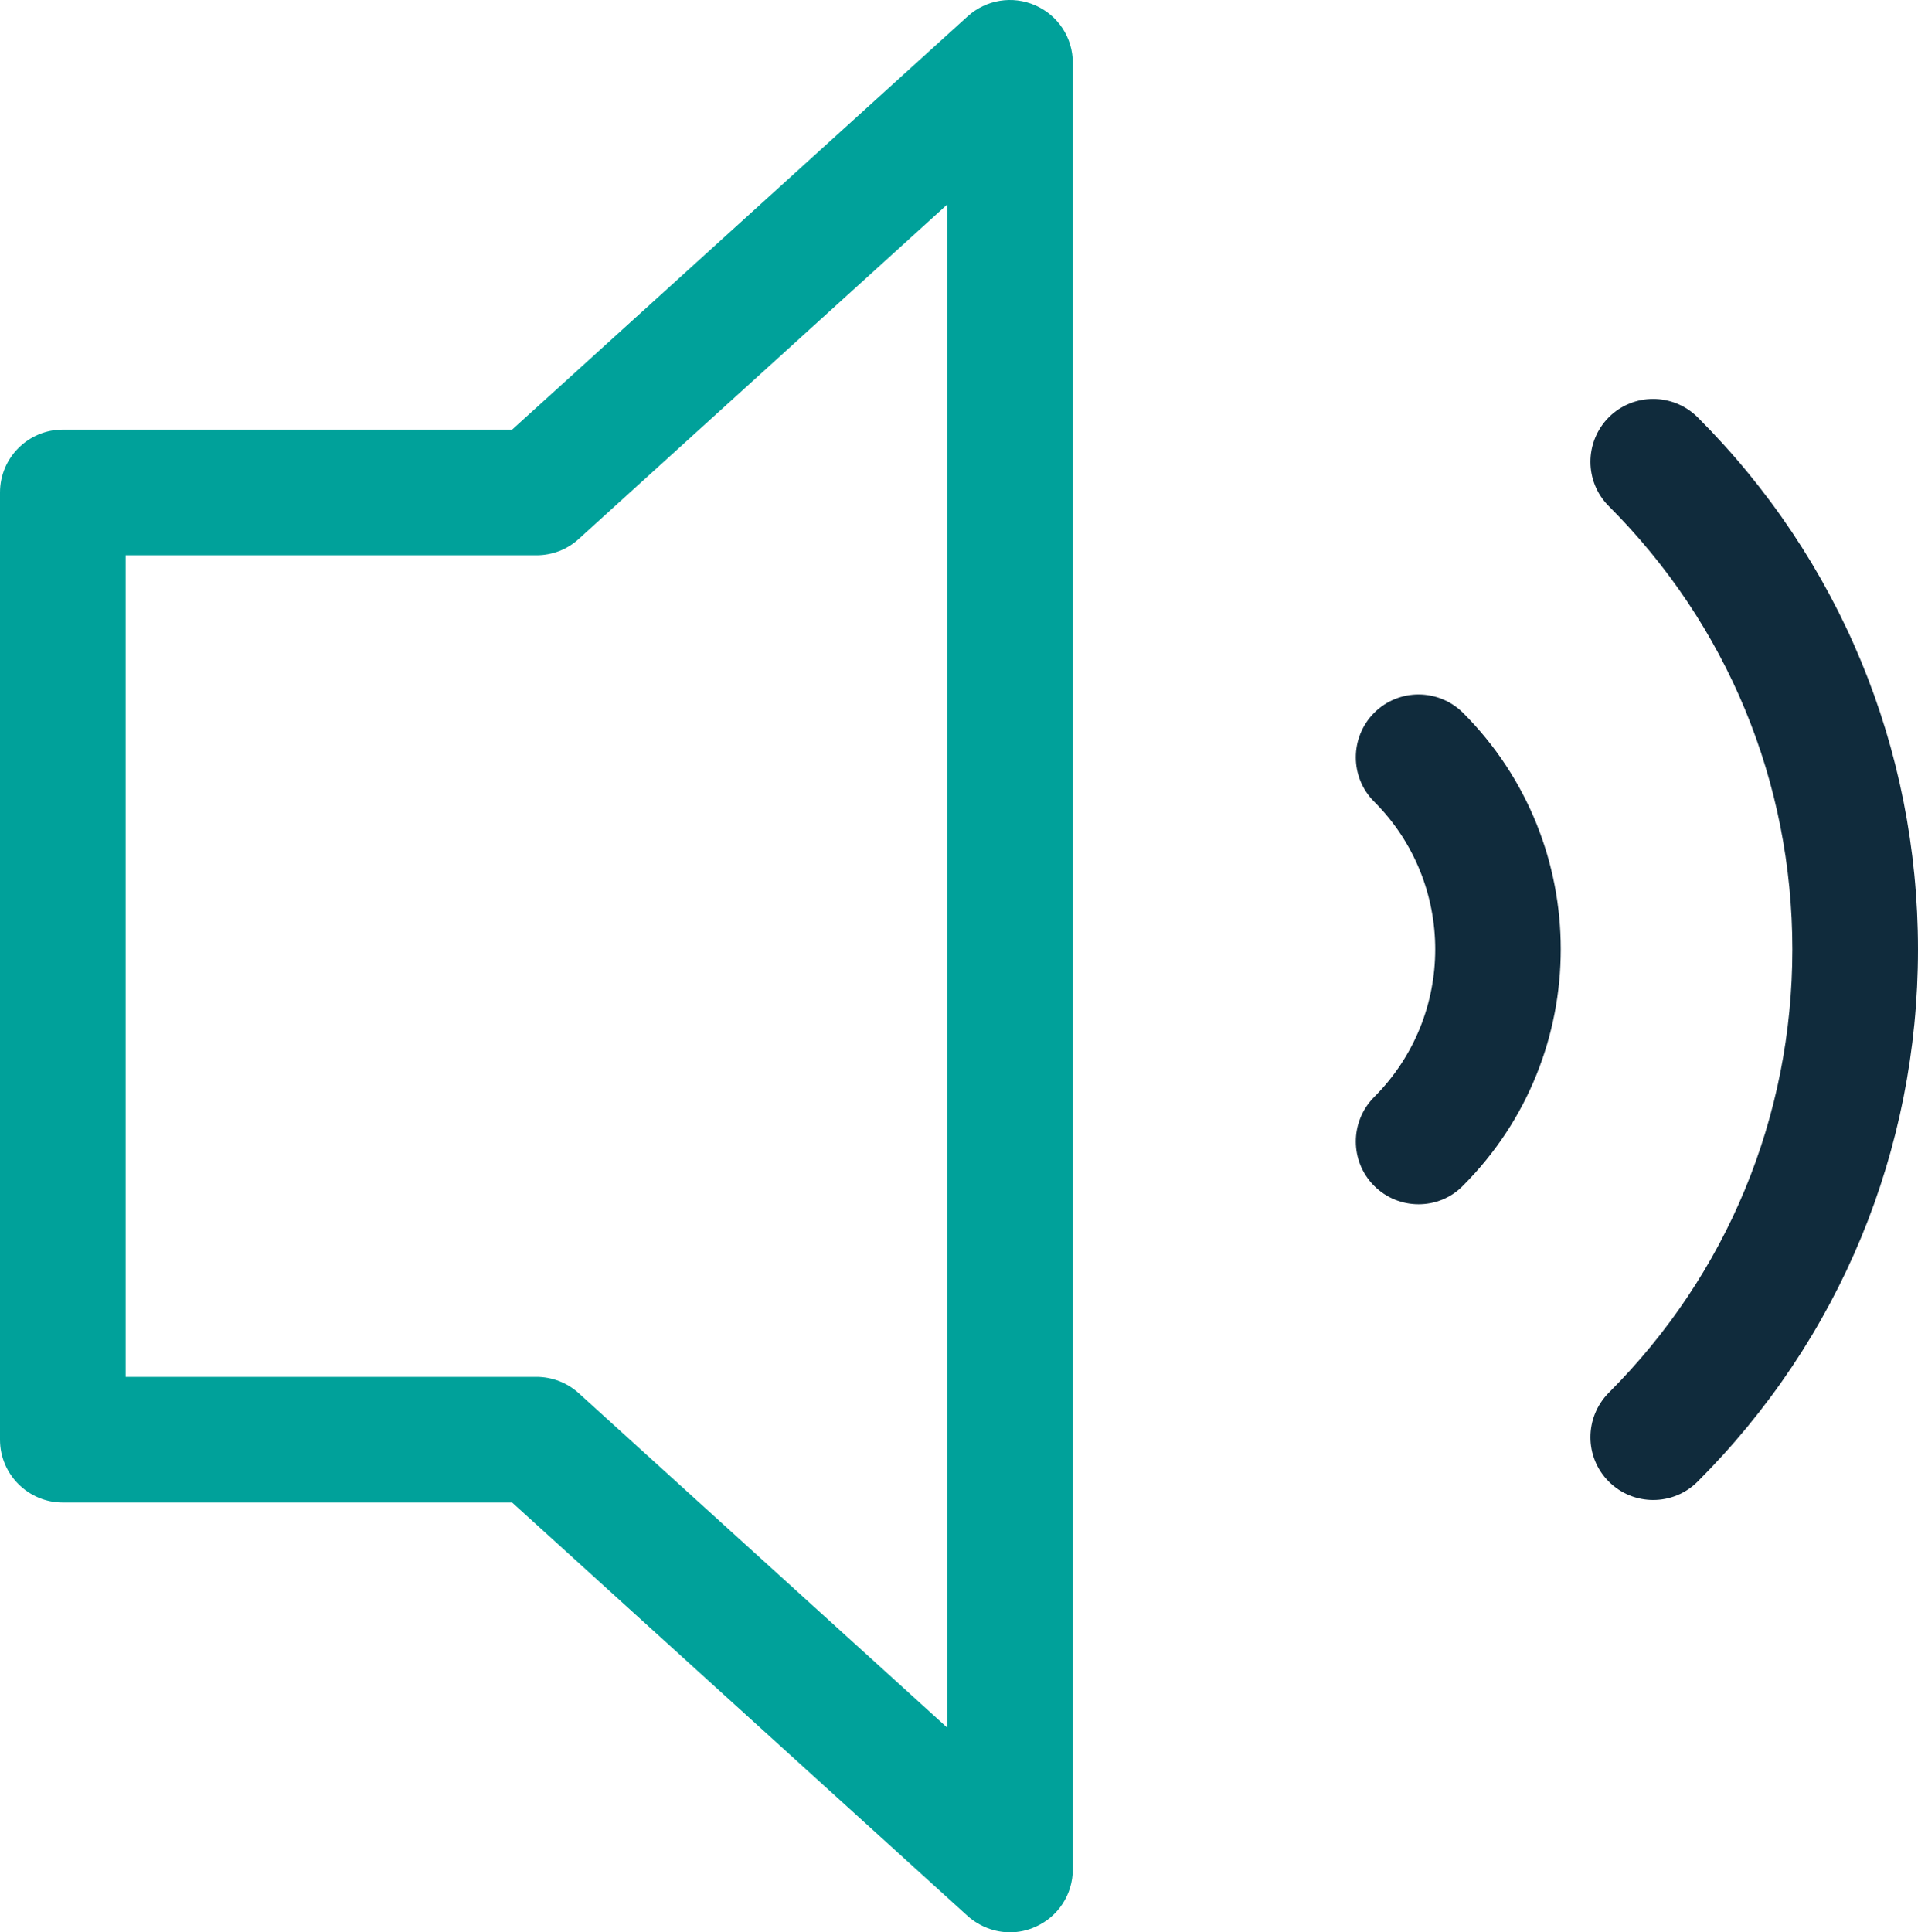
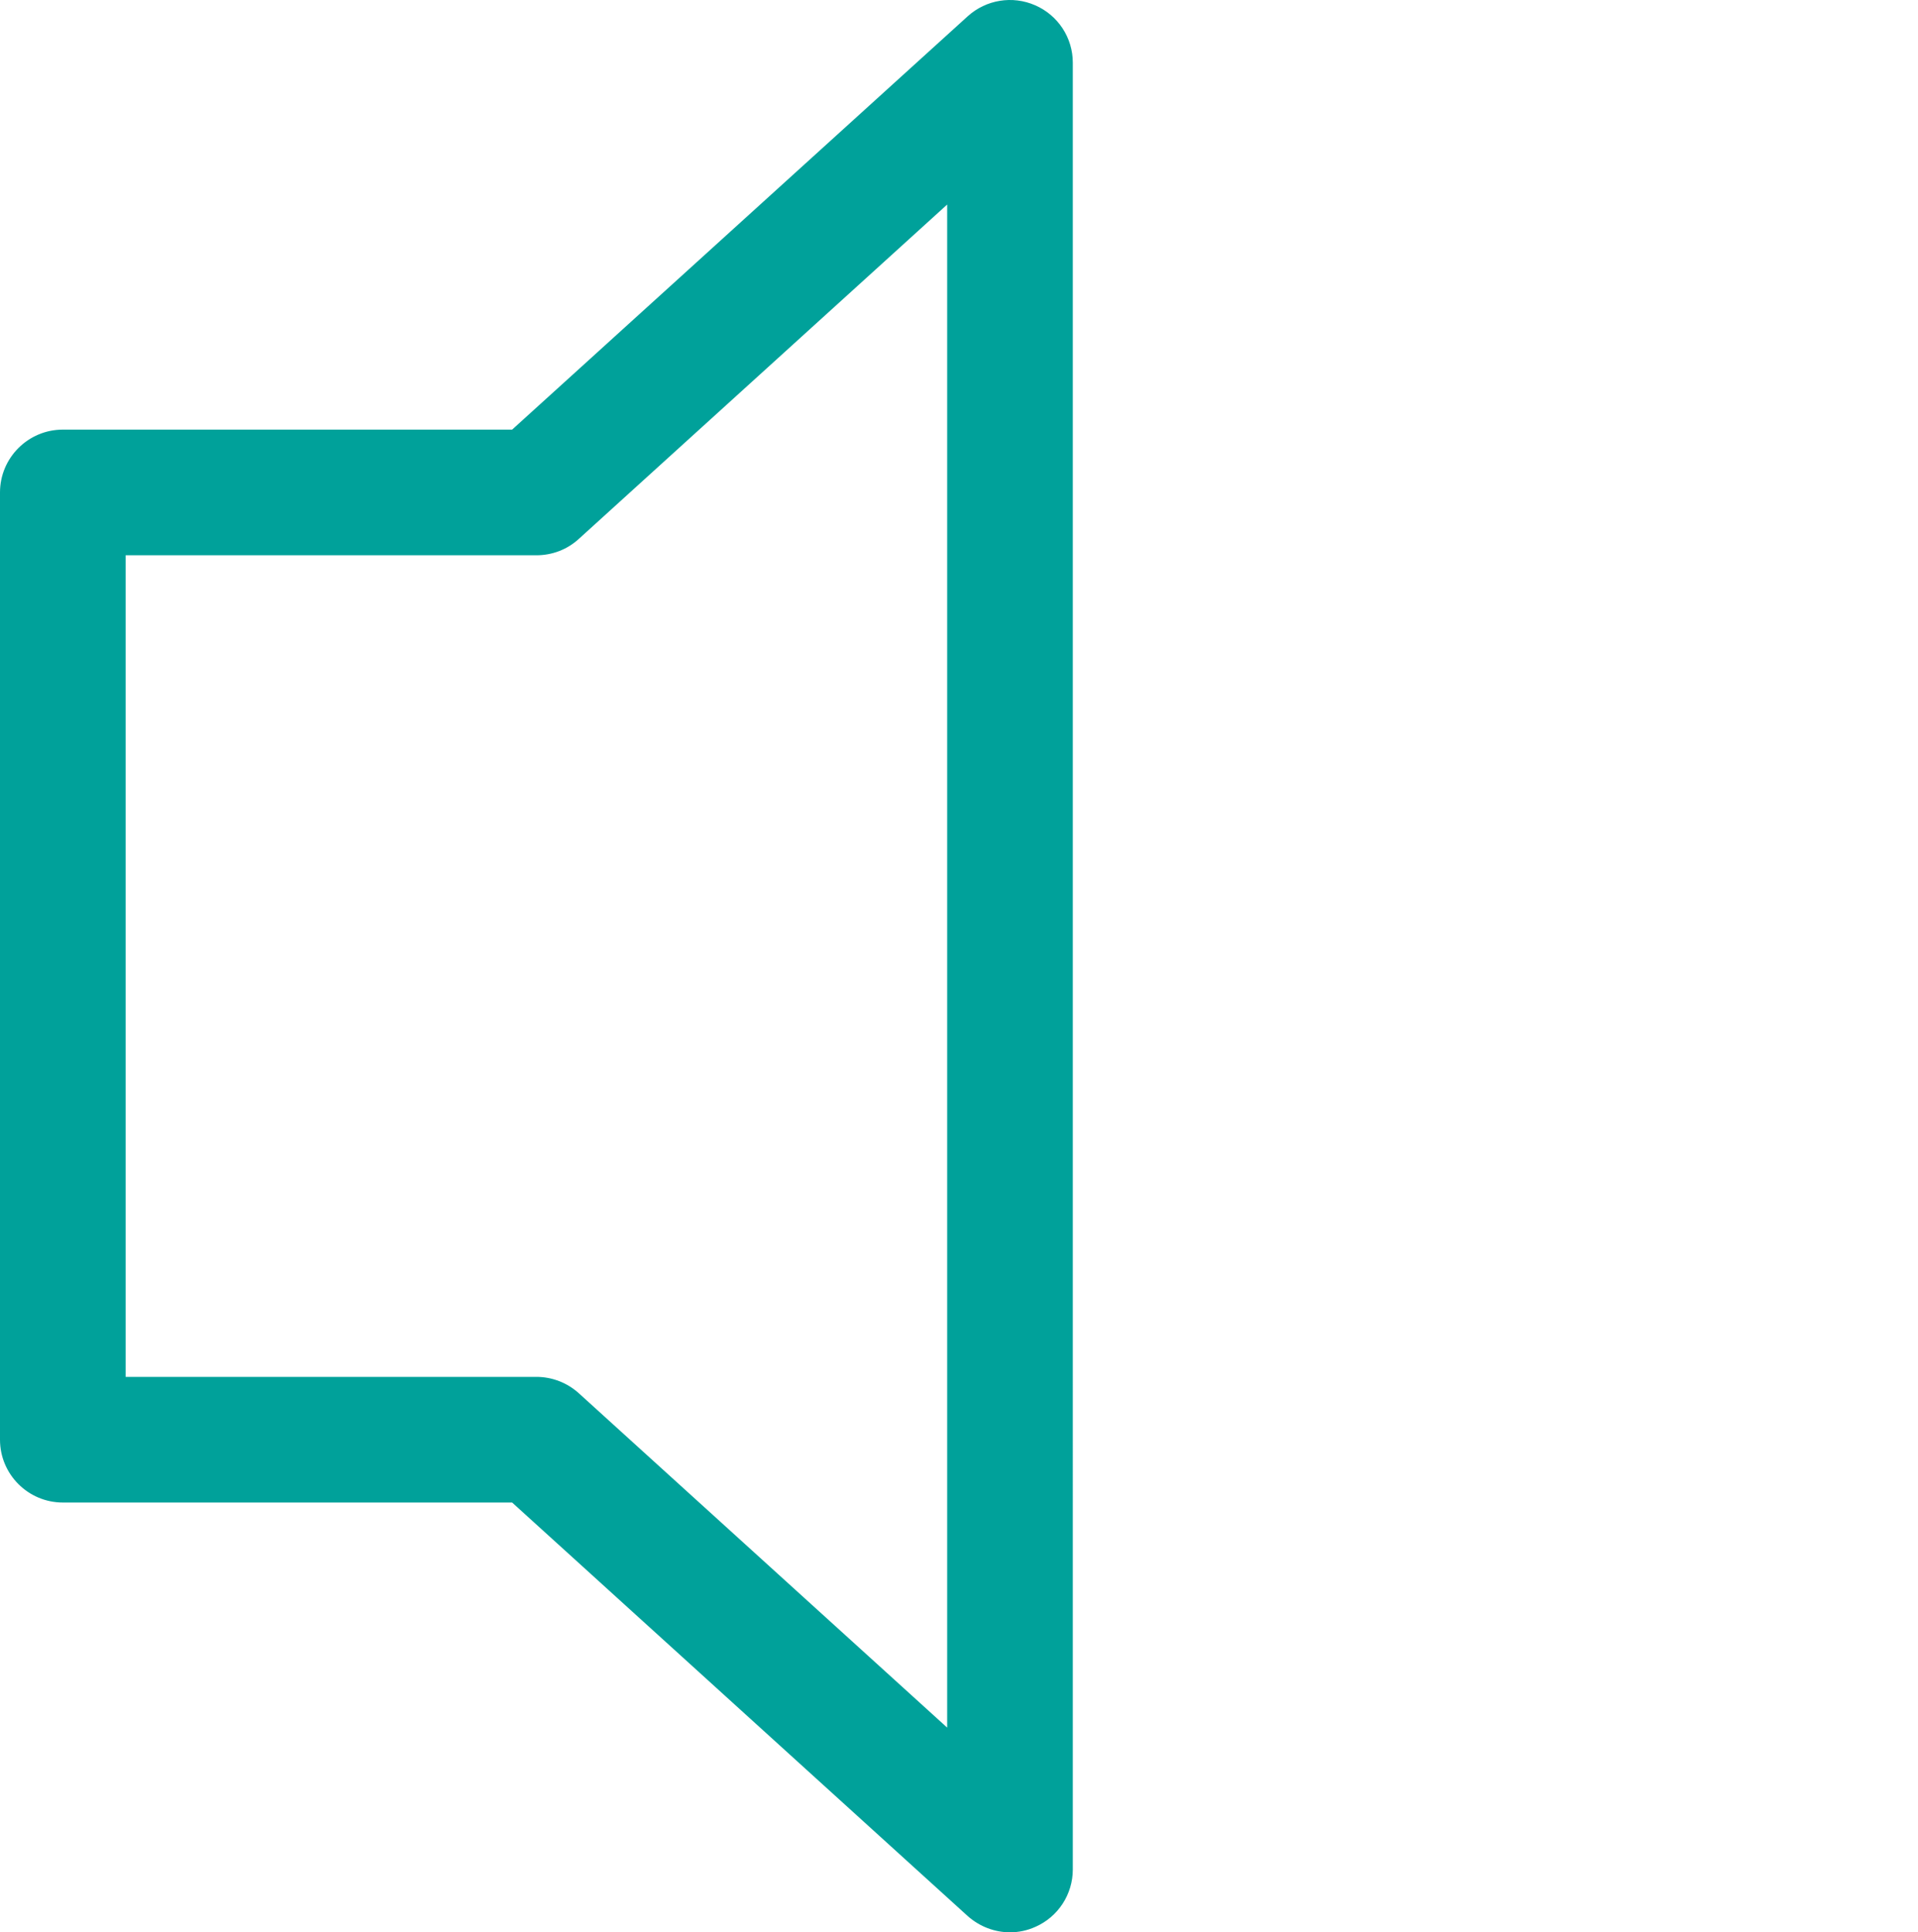
<svg xmlns="http://www.w3.org/2000/svg" version="1.1" id="Calque_1" x="0px" y="0px" width="980.1" height="987.316" viewBox="0 0 980.1 987.316" xml:space="preserve">
  <defs id="defs13" />
  <style type="text/css" id="style2">
	.st0{fill:#102B3C;}
	.st1{fill:#00A19A;}
</style>
-   <path class="st0" d="m 724.9,615.316 c -8.2,0 -16.4,-3.1 -22.7,-9.4 -12.5,-12.5 -12.5,-32.8 0,-45.4 41.6,-41.6 41.6,-109.3 0,-150.9 -12.5,-12.5 -12.5,-32.8 0,-45.4 12.5,-12.5 32.8,-12.5 45.4,0 66.6,66.6 66.6,175 0,241.6 -6.2,6.4 -14.5,9.5 -22.7,9.5 z" id="path4" />
-   <path class="st0" d="m 844.8,766.416 c -8.2,0 -16.4,-3.1 -22.7,-9.4 -12.5,-12.5 -12.5,-32.8 0,-45.4 60.5,-60.5 93.8,-141 93.8,-226.5 0,-85.6 -33.3,-166 -93.8,-226.5 -12.5,-12.5 -12.5,-32.8 0,-45.4 12.5,-12.5 32.8,-12.5 45.4,0 72.6,72.6 112.6,169.2 112.6,271.9 0,102.7 -40,199.3 -112.6,271.9 -6.3,6.3 -14.5,9.4 -22.7,9.4 z" id="path6" />
  <path class="st1" d="m 516.1,987.316 c -7.8,0 -15.5,-2.9 -21.6,-8.3 l -232.8,-211.3 H 32.1 c -17.7,0 -32.1,-14.4 -32.1,-32.1 v -484 c 0,-17.7 14.4,-32.1 32.1,-32.1 H 261.7 L 494.5,8.316 c 9.4,-8.5 22.9,-10.7 34.5,-5.6 11.7,5.1 19.2,16.6 19.2,29.3 V 955.216 c 0,12.7 -7.5,24.2 -19.1,29.3 -4.2,1.9 -8.6,2.8 -13,2.8 z m -451.9,-283.8 h 209.9 c 8,0 15.7,3 21.6,8.3 l 188.3,170.9 v -778.2 l -188.3,170.9 c -5.9,5.4 -13.6,8.3 -21.6,8.3 H 64.2 Z" id="path8" />
</svg>